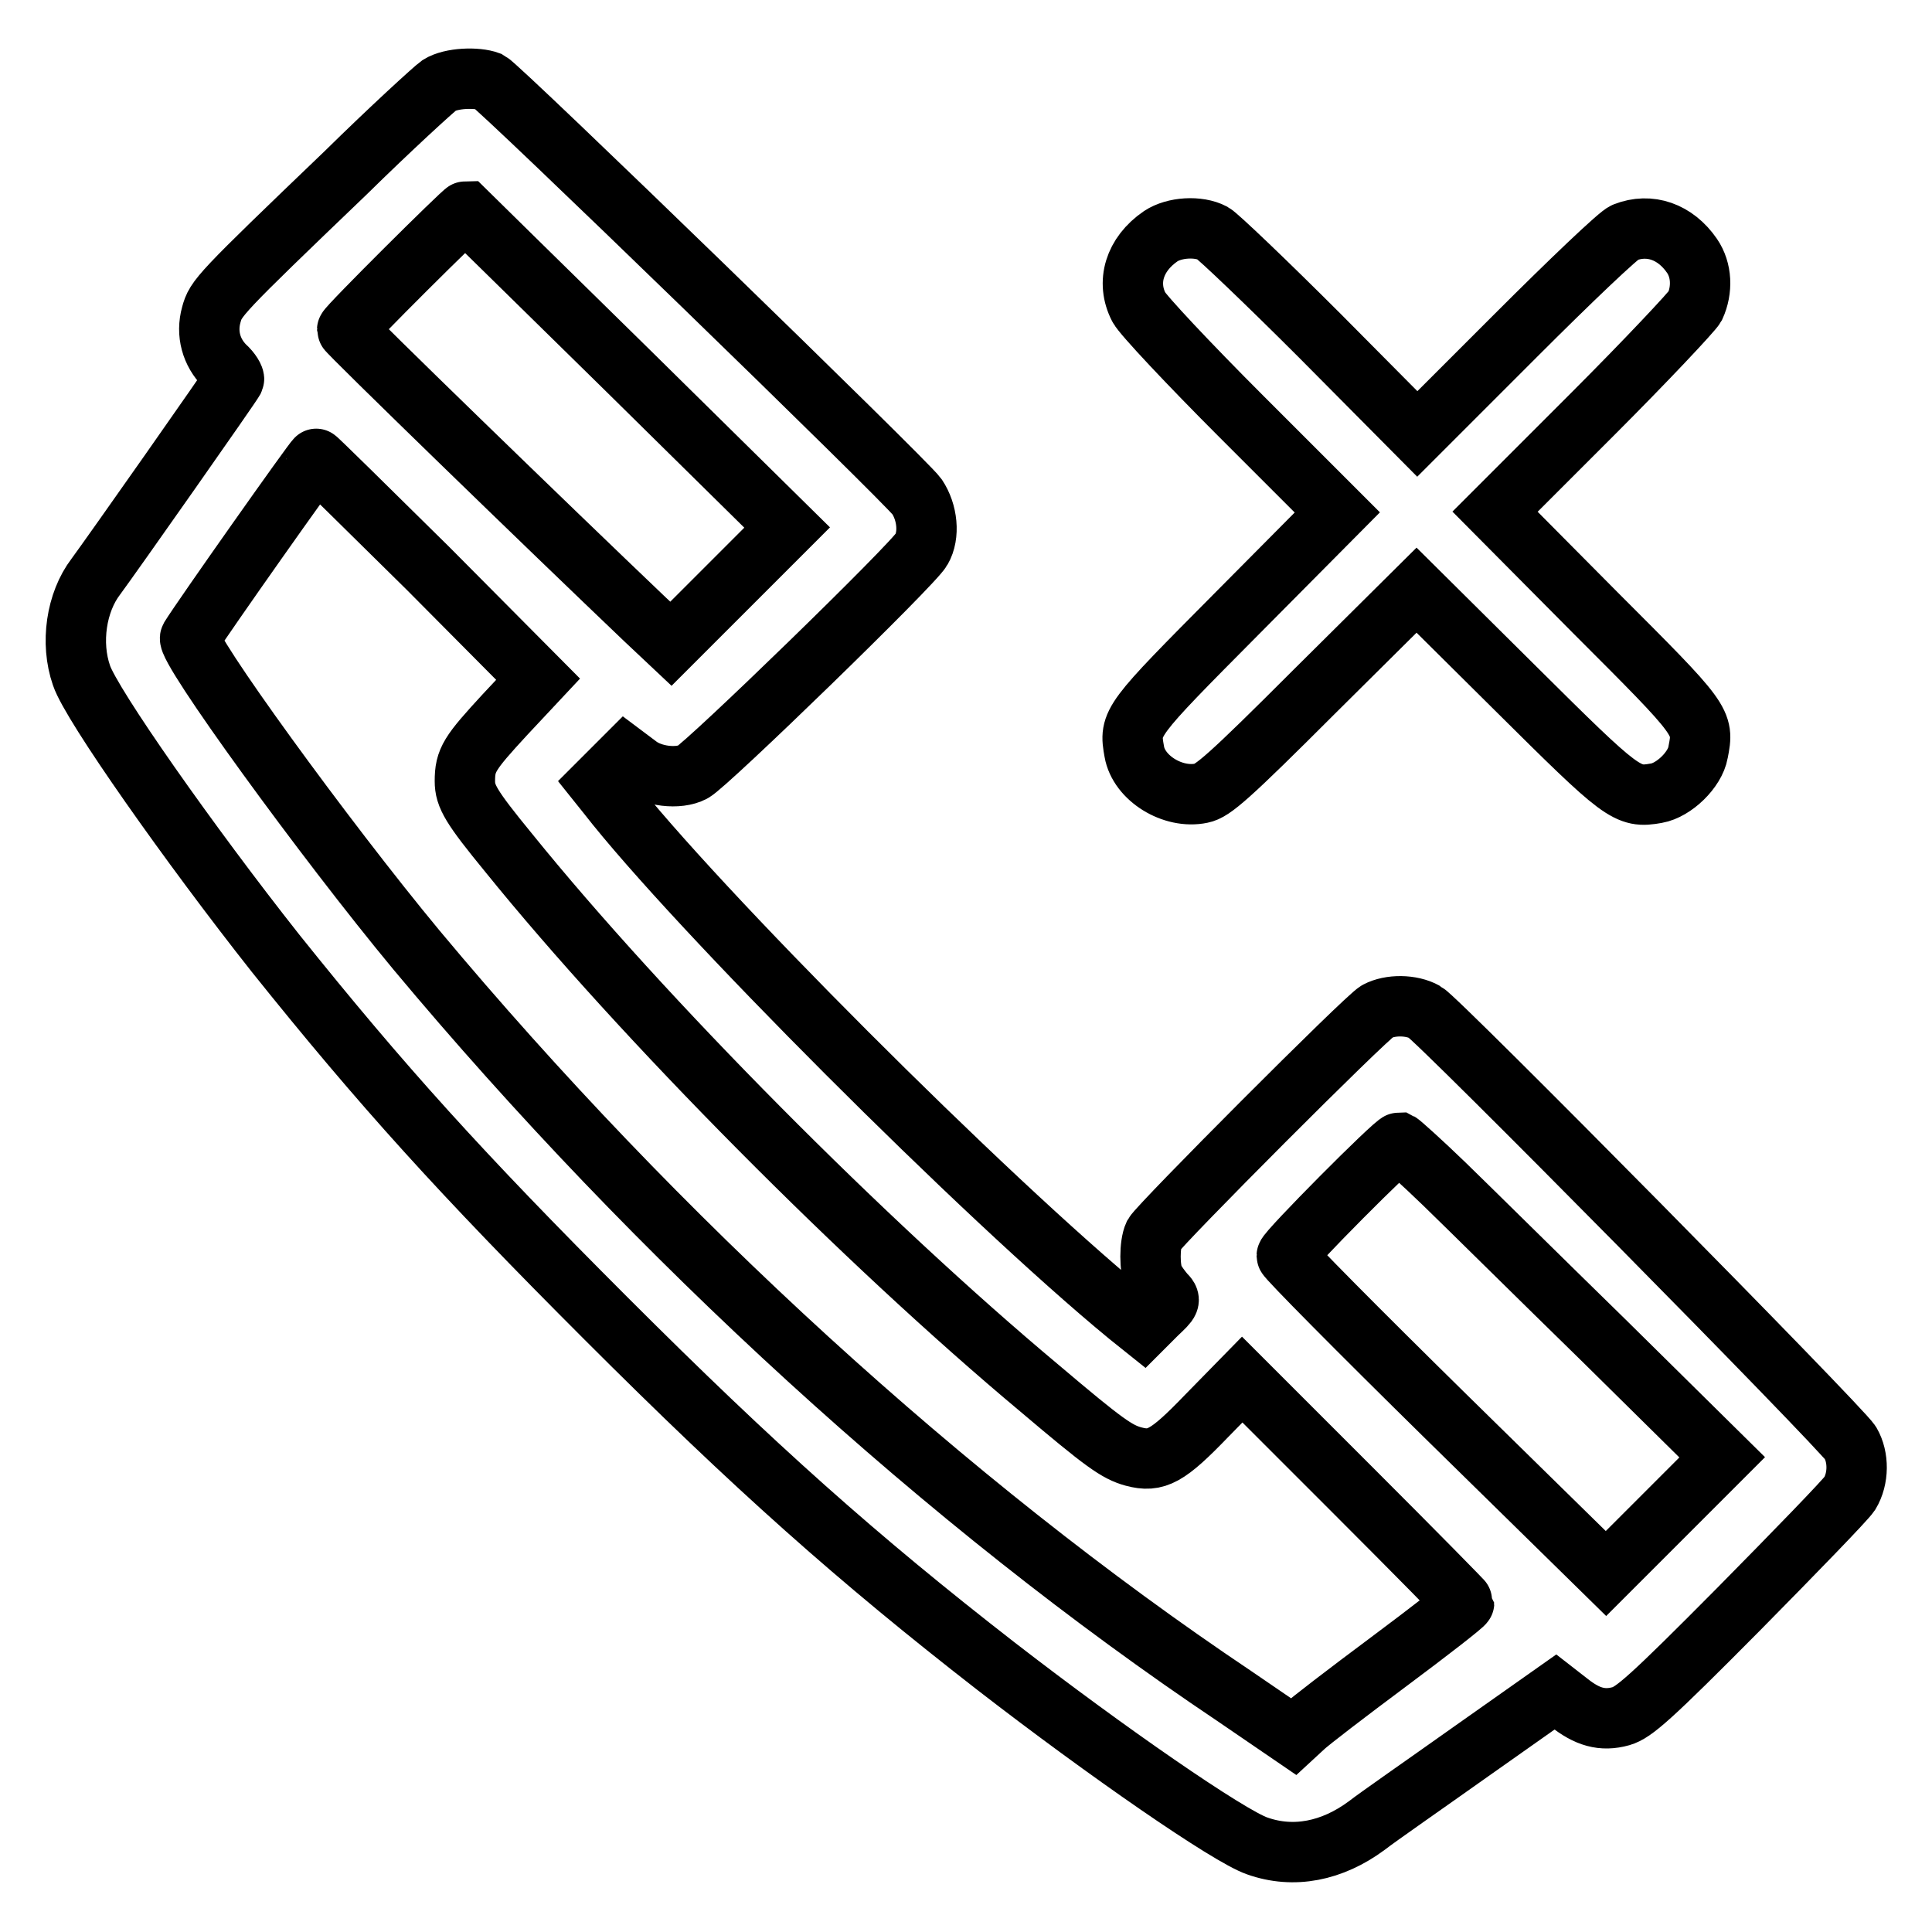
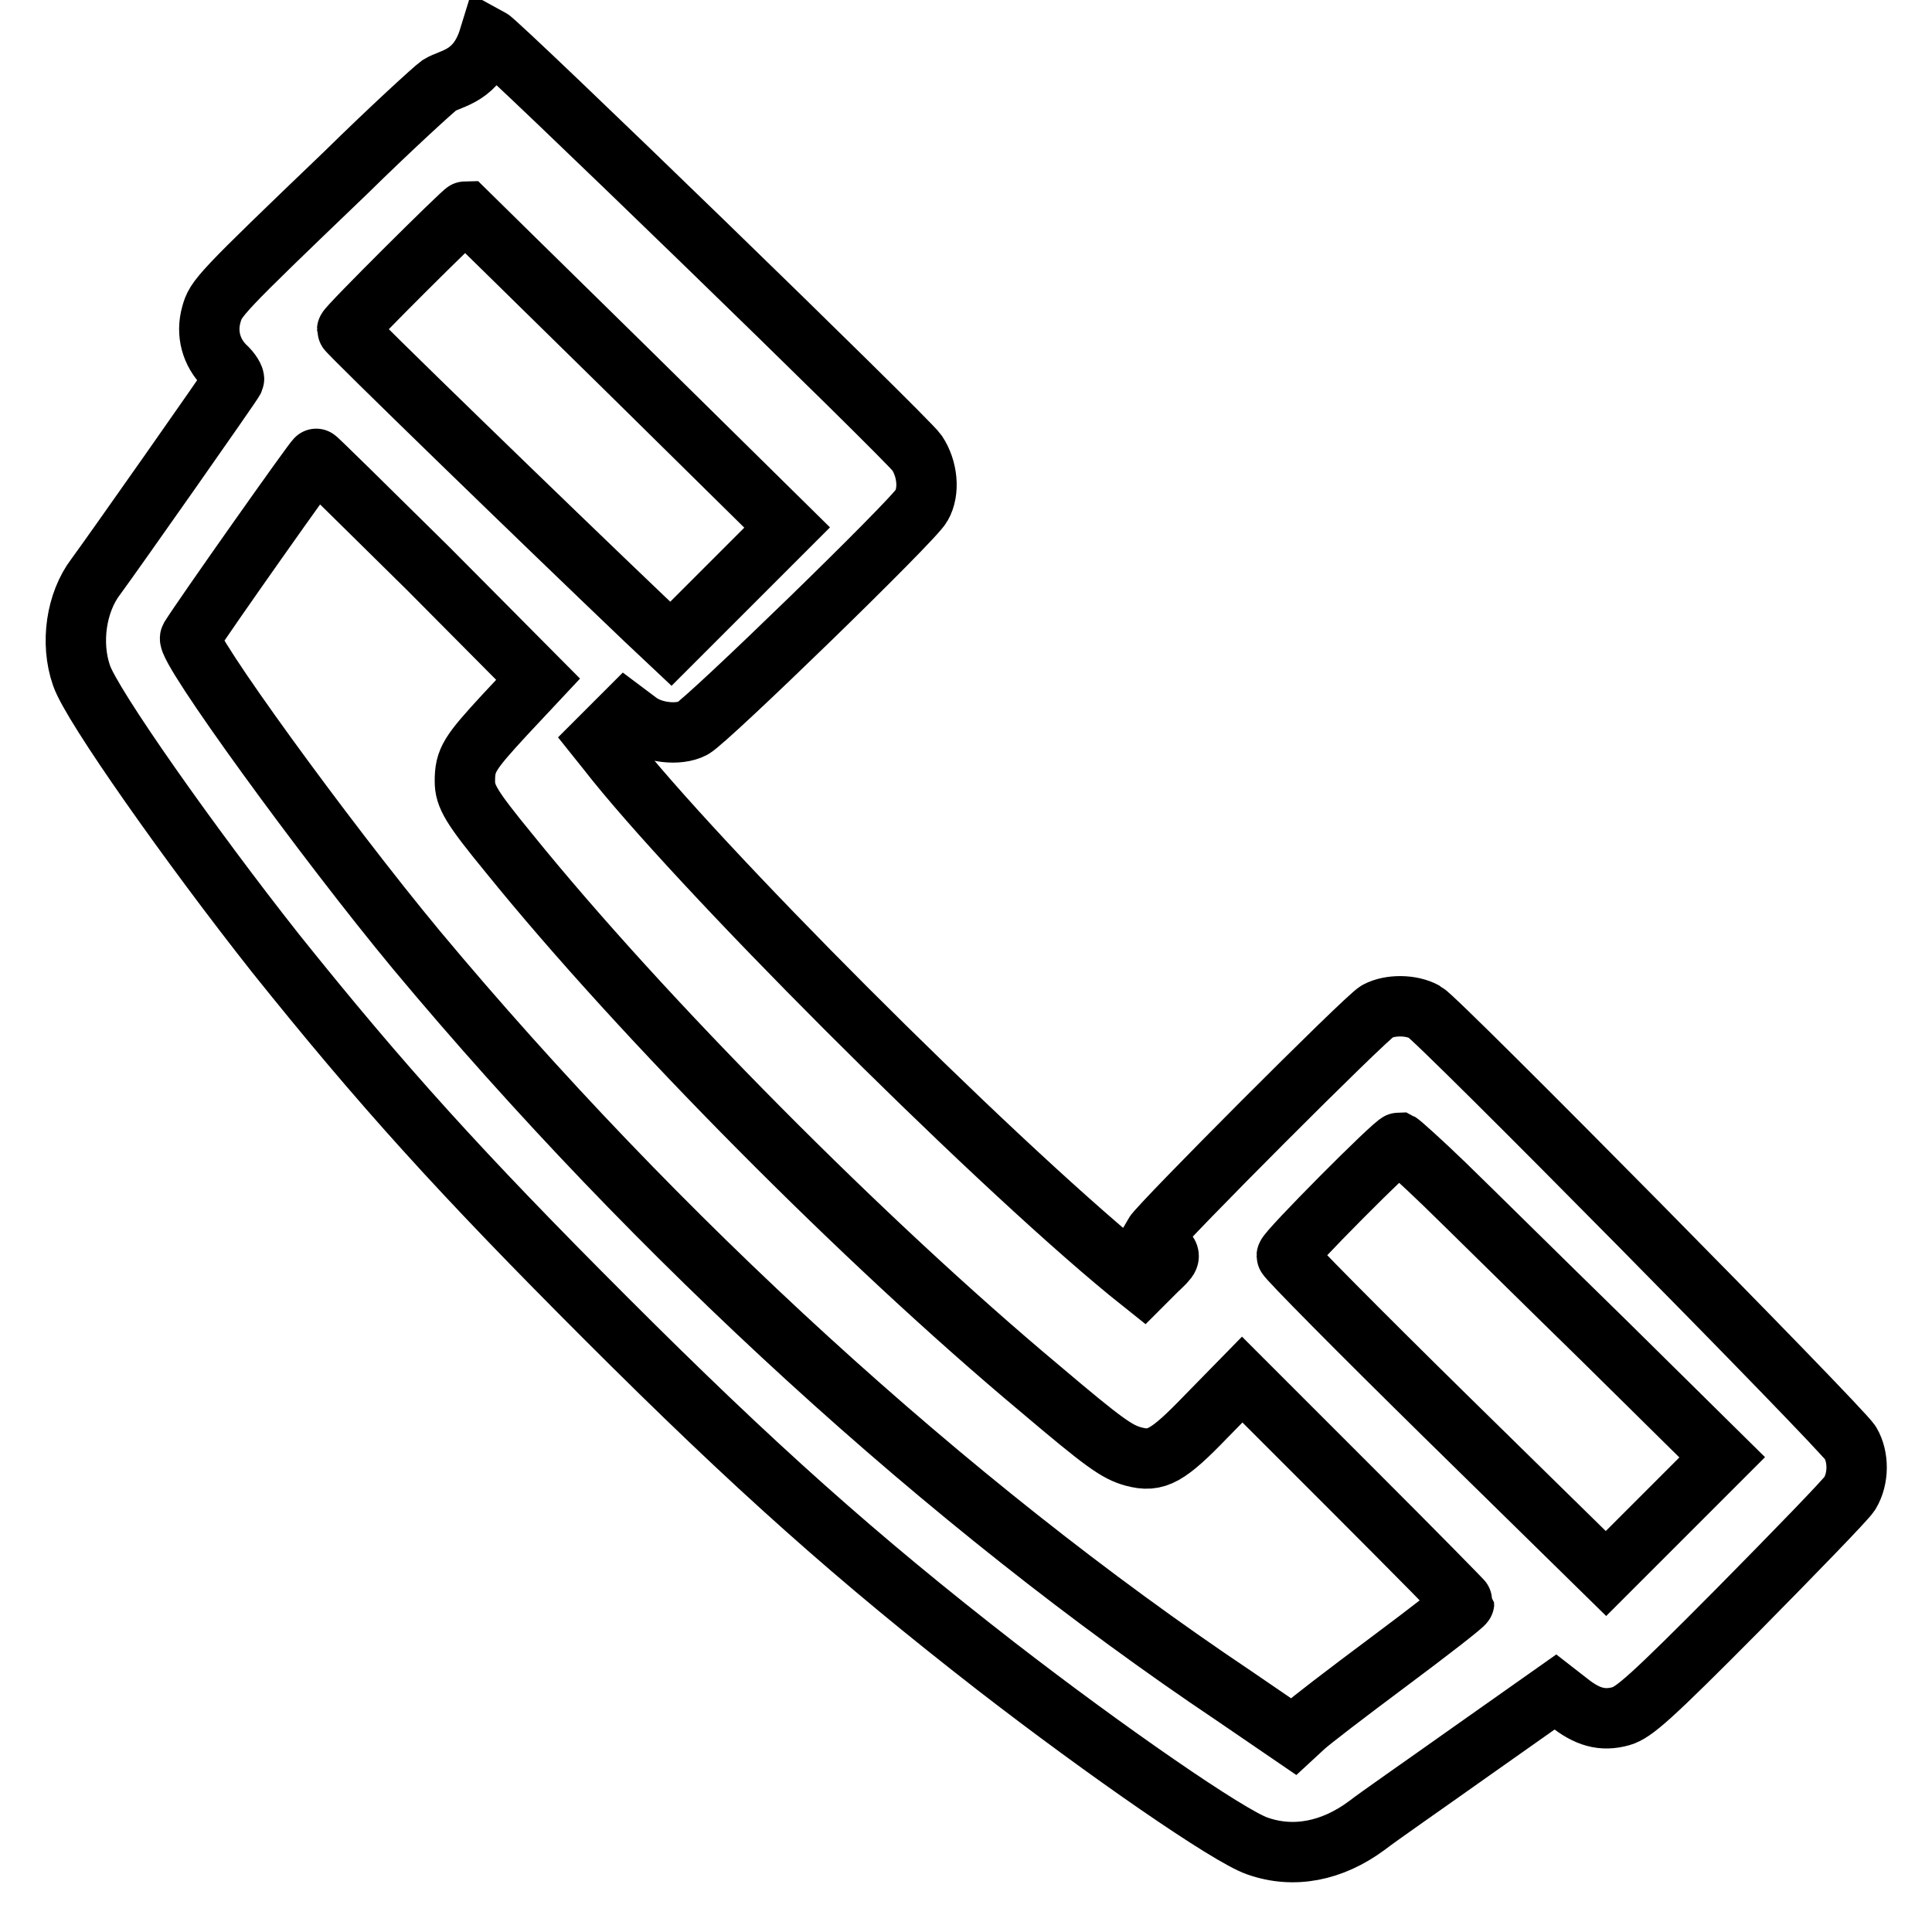
<svg xmlns="http://www.w3.org/2000/svg" version="1.1" x="0px" y="0px" viewBox="0 0 256 256" enable-background="new 0 0 256 256" xml:space="preserve">
  <g>
    <g>
      <g>
-         <path stroke-width="8" fill-opacity="0" stroke="#000000" d="M58.2,11.3c-0.7,0.5-6.4,5.7-12.4,11.6C28.9,39.1,28.6,39.5,28,41.7c-0.7,2.5,0,5,1.8,6.8c0.8,0.7,1.3,1.6,1.2,1.8c-0.2,0.5-16.3,23.4-18.3,26.1c-2.6,3.4-3.4,8.8-1.9,13.1c1.3,3.9,14.4,22.5,25.7,36.8c14.1,17.6,24.5,29.1,43.8,48.4c19.8,19.8,33.3,31.8,51.7,46.1c14.6,11.3,30.8,22.5,34.6,23.8c4.8,1.7,9.9,0.7,14.5-2.7c1.4-1.1,7.6-5.4,13.8-9.8l11.2-7.9l1.8,1.4c2.4,1.9,4.4,2.5,6.9,1.8c1.7-0.5,3.8-2.3,15.6-14.2c7.5-7.6,14.1-14.4,14.7-15.3c1.2-2,1.2-4.8,0.1-6.7c-1.3-2.1-54.7-56.2-56.4-57.1c-1.8-1-4.6-1-6.3-0.1c-1.5,0.8-28.8,28.2-29.6,29.6c-0.6,1.3-0.6,4.5,0,5.8c0.3,0.6,0.9,1.4,1.4,2c0.9,0.9,0.8,1-1,2.7l-1.8,1.8l-2-1.6c-19.1-15.7-57.5-54.2-69-69l-1.2-1.5l1.8-1.8l1.8-1.8l1.6,1.2c1.9,1.5,5.4,1.9,7.3,0.9c1.9-1,29.3-27.6,30.3-29.5c1.1-1.9,0.8-4.9-0.6-7c-1.4-2-55.2-54.2-56.7-55C63.2,10.2,59.8,10.3,58.2,11.3z M83.1,49l21.2,20.9l-7.7,7.7l-7.7,7.7l-3.4-3.2C72.8,70,46,44,46,43.7C46,43.3,61.4,28,61.7,28C61.8,28.1,71.5,37.6,83.1,49z M56.7,75.3L71.3,90l-4.4,4.7c-4.7,5.1-5.3,6-5.3,8.8c0,2,0.8,3.4,5.8,9.5c17.7,21.9,47.3,51.7,70.4,71c8.5,7.2,10.2,8.4,12.4,9c3,0.8,4.5,0,9.7-5.4l4.7-4.8l14.7,14.7c8.1,8.1,14.7,14.8,14.7,14.9c0,0.2-4.5,3.7-10,7.8c-5.5,4.1-10.6,8-11.3,8.7l-1.3,1.2l-7.9-5.4c-37.9-25.4-76.5-60.7-108.3-98.8c-12.2-14.7-30.7-40.2-30-41.4c1.6-2.6,16.5-23.7,16.7-23.7C41.9,60.7,48.6,67.3,56.7,75.3z M191.4,156.9c3.1,3,12.6,12.4,21.2,20.8l15.6,15.4l-7.7,7.7l-7.7,7.7l-21.2-20.8c-11.6-11.4-21.1-21-21.1-21.3c0-0.6,14.3-15,14.9-15C185.6,151.5,188.3,153.9,191.4,156.9z" />
-         <path stroke-width="8" fill-opacity="0" stroke="#000000" d="M153.8,31.3c-3.5,2.4-4.6,6.1-2.9,9.4c0.5,1,6.6,7.5,13.6,14.5l12.7,12.7L164,81.2c-14.3,14.4-14.4,14.5-13.7,18.4c0.6,3.5,5.1,6.3,8.9,5.5c1.5-0.3,3.5-2,15.1-13.6l13.4-13.3l13.1,13c14.2,14.1,14.8,14.6,18.7,13.9c2.3-0.4,5.1-3.1,5.5-5.4c0.8-4.1,0.8-4.1-13.6-18.5l-13.3-13.4L211,54.9c7.1-7.1,13.2-13.6,13.6-14.3c1-2.2,0.9-4.8-0.4-6.7c-2.2-3.2-5.6-4.4-8.9-3.1c-0.7,0.2-7.2,6.4-14.4,13.6l-13.1,13.1l-12.9-13c-7.1-7.1-13.5-13.2-14.2-13.6C158.8,29.9,155.6,30.1,153.8,31.3z" />
+         <path stroke-width="8" fill-opacity="0" stroke="#000000" d="M58.2,11.3c-0.7,0.5-6.4,5.7-12.4,11.6C28.9,39.1,28.6,39.5,28,41.7c-0.7,2.5,0,5,1.8,6.8c0.8,0.7,1.3,1.6,1.2,1.8c-0.2,0.5-16.3,23.4-18.3,26.1c-2.6,3.4-3.4,8.8-1.9,13.1c1.3,3.9,14.4,22.5,25.7,36.8c14.1,17.6,24.5,29.1,43.8,48.4c19.8,19.8,33.3,31.8,51.7,46.1c14.6,11.3,30.8,22.5,34.6,23.8c4.8,1.7,9.9,0.7,14.5-2.7c1.4-1.1,7.6-5.4,13.8-9.8l11.2-7.9l1.8,1.4c2.4,1.9,4.4,2.5,6.9,1.8c1.7-0.5,3.8-2.3,15.6-14.2c7.5-7.6,14.1-14.4,14.7-15.3c1.2-2,1.2-4.8,0.1-6.7c-1.3-2.1-54.7-56.2-56.4-57.1c-1.8-1-4.6-1-6.3-0.1c-1.5,0.8-28.8,28.2-29.6,29.6c0.3,0.6,0.9,1.4,1.4,2c0.9,0.9,0.8,1-1,2.7l-1.8,1.8l-2-1.6c-19.1-15.7-57.5-54.2-69-69l-1.2-1.5l1.8-1.8l1.8-1.8l1.6,1.2c1.9,1.5,5.4,1.9,7.3,0.9c1.9-1,29.3-27.6,30.3-29.5c1.1-1.9,0.8-4.9-0.6-7c-1.4-2-55.2-54.2-56.7-55C63.2,10.2,59.8,10.3,58.2,11.3z M83.1,49l21.2,20.9l-7.7,7.7l-7.7,7.7l-3.4-3.2C72.8,70,46,44,46,43.7C46,43.3,61.4,28,61.7,28C61.8,28.1,71.5,37.6,83.1,49z M56.7,75.3L71.3,90l-4.4,4.7c-4.7,5.1-5.3,6-5.3,8.8c0,2,0.8,3.4,5.8,9.5c17.7,21.9,47.3,51.7,70.4,71c8.5,7.2,10.2,8.4,12.4,9c3,0.8,4.5,0,9.7-5.4l4.7-4.8l14.7,14.7c8.1,8.1,14.7,14.8,14.7,14.9c0,0.2-4.5,3.7-10,7.8c-5.5,4.1-10.6,8-11.3,8.7l-1.3,1.2l-7.9-5.4c-37.9-25.4-76.5-60.7-108.3-98.8c-12.2-14.7-30.7-40.2-30-41.4c1.6-2.6,16.5-23.7,16.7-23.7C41.9,60.7,48.6,67.3,56.7,75.3z M191.4,156.9c3.1,3,12.6,12.4,21.2,20.8l15.6,15.4l-7.7,7.7l-7.7,7.7l-21.2-20.8c-11.6-11.4-21.1-21-21.1-21.3c0-0.6,14.3-15,14.9-15C185.6,151.5,188.3,153.9,191.4,156.9z" />
      </g>
    </g>
  </g>
</svg>